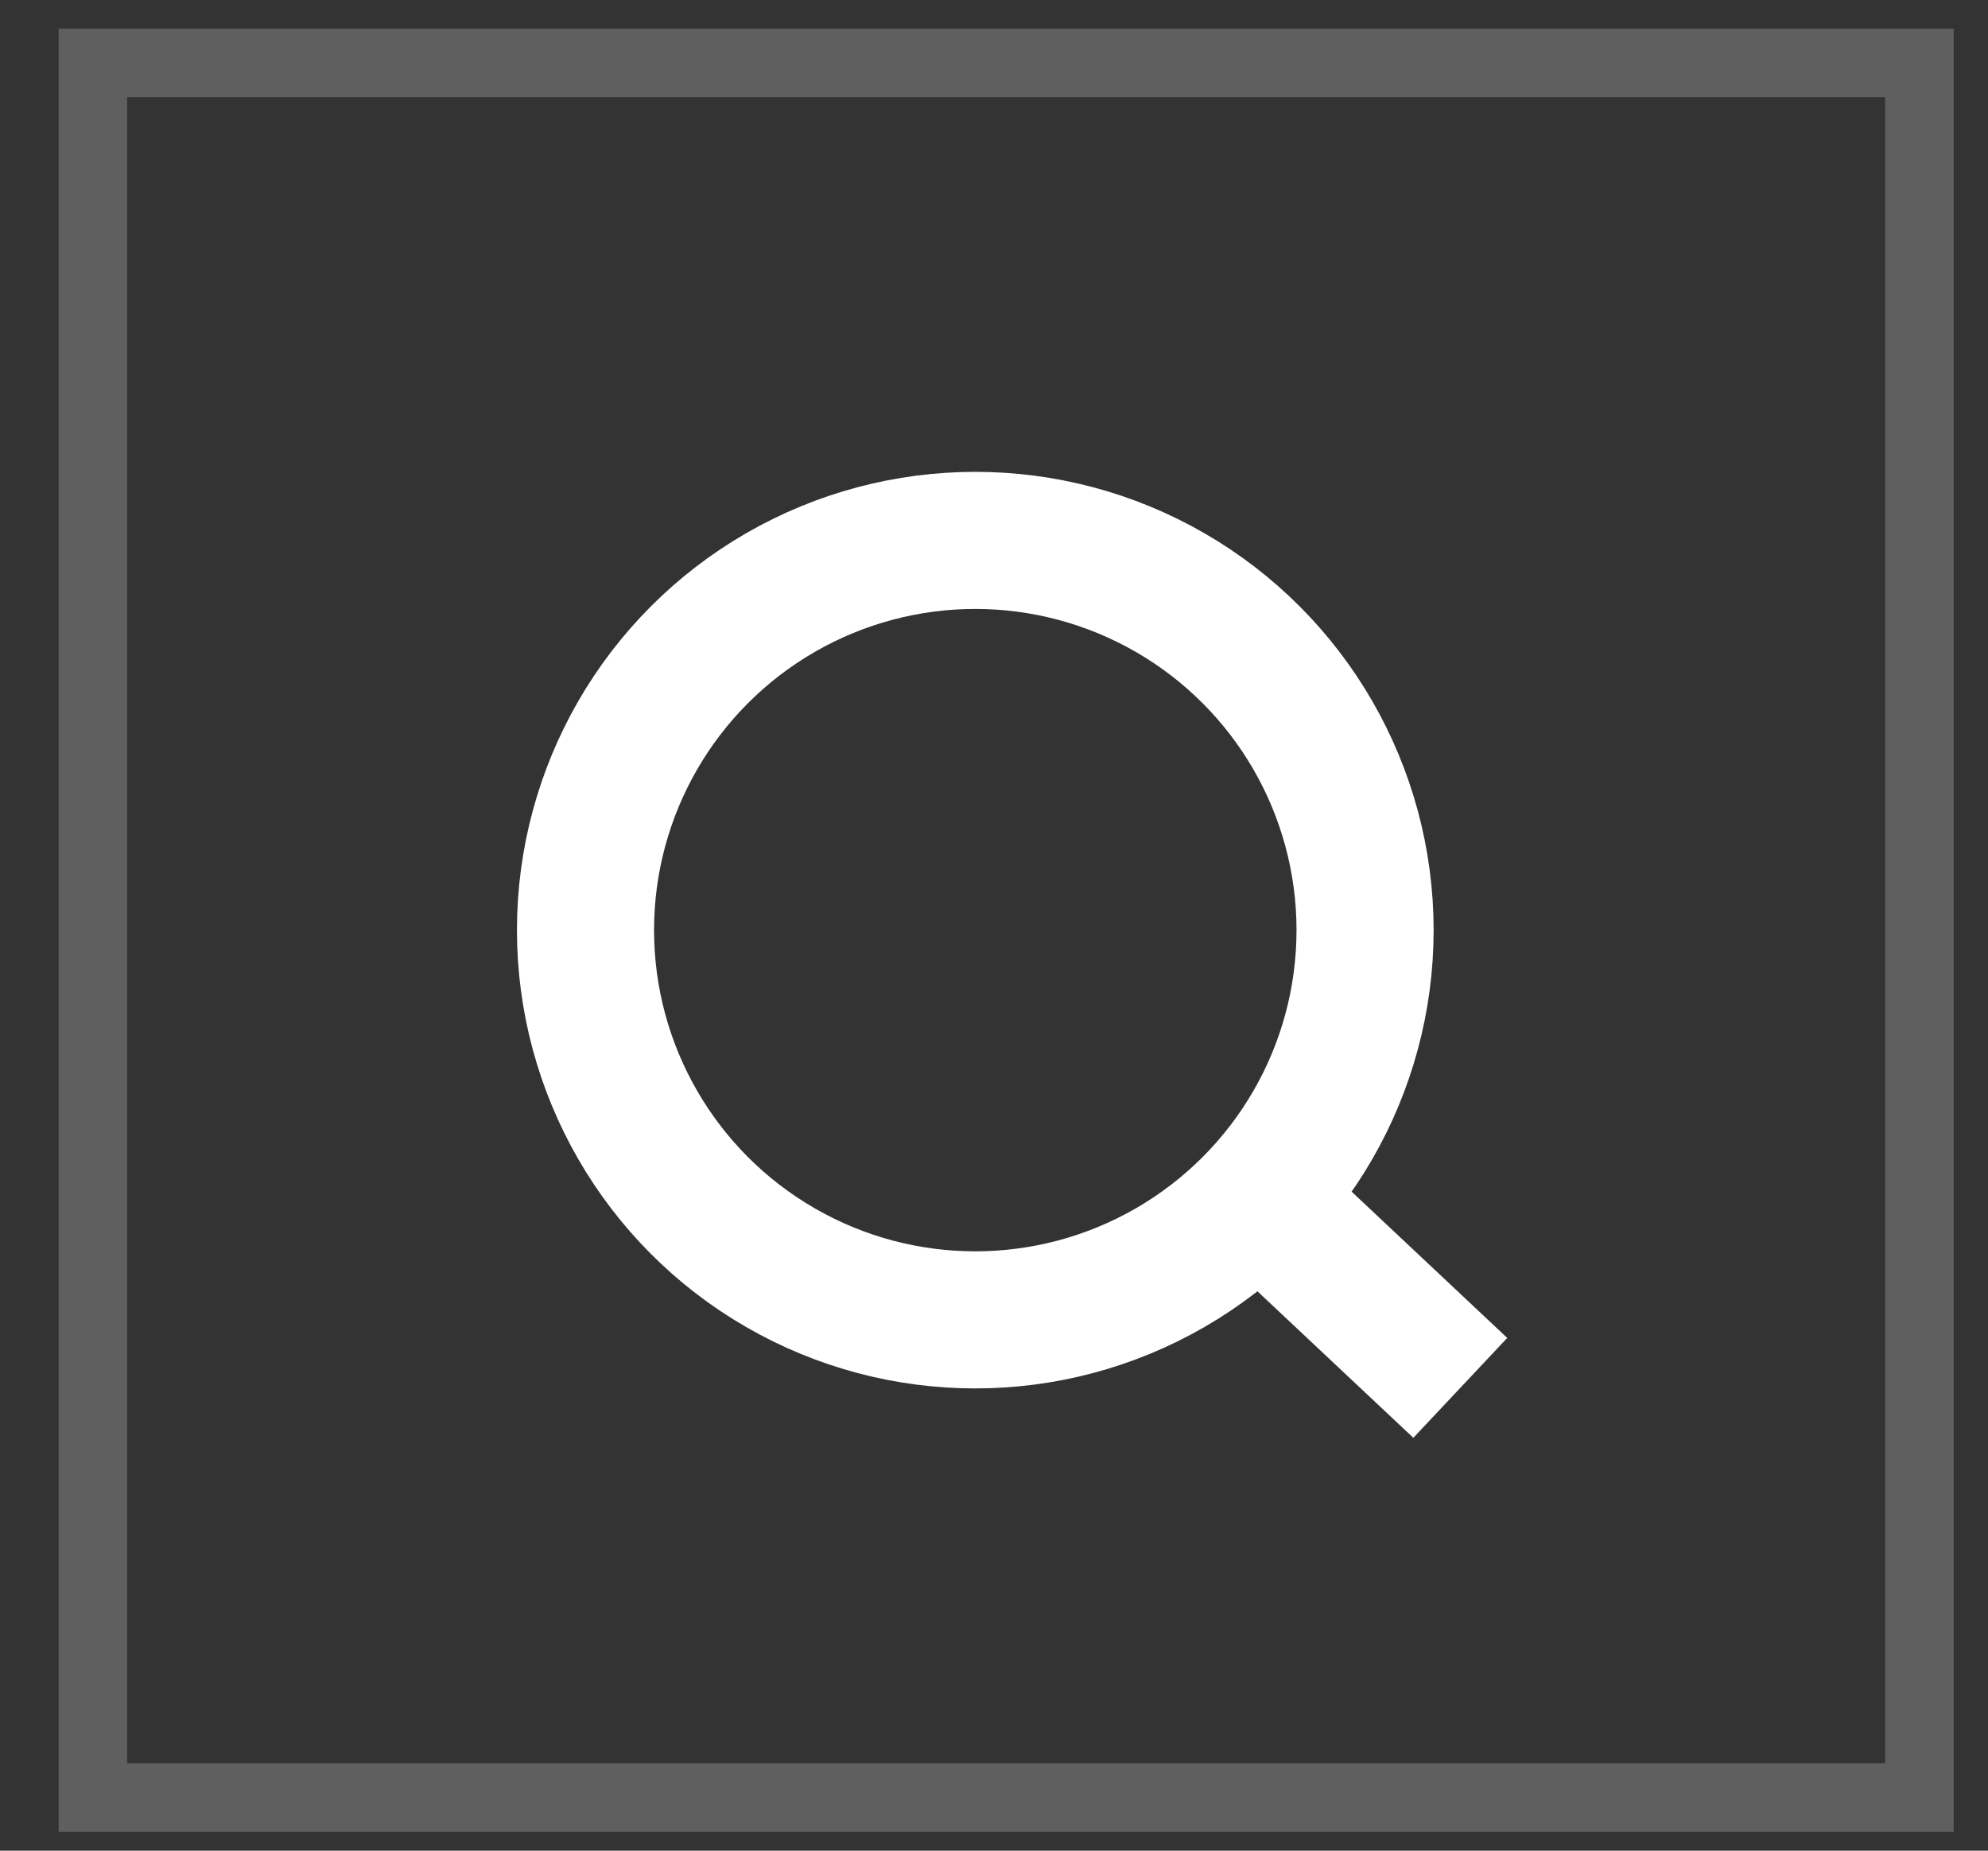
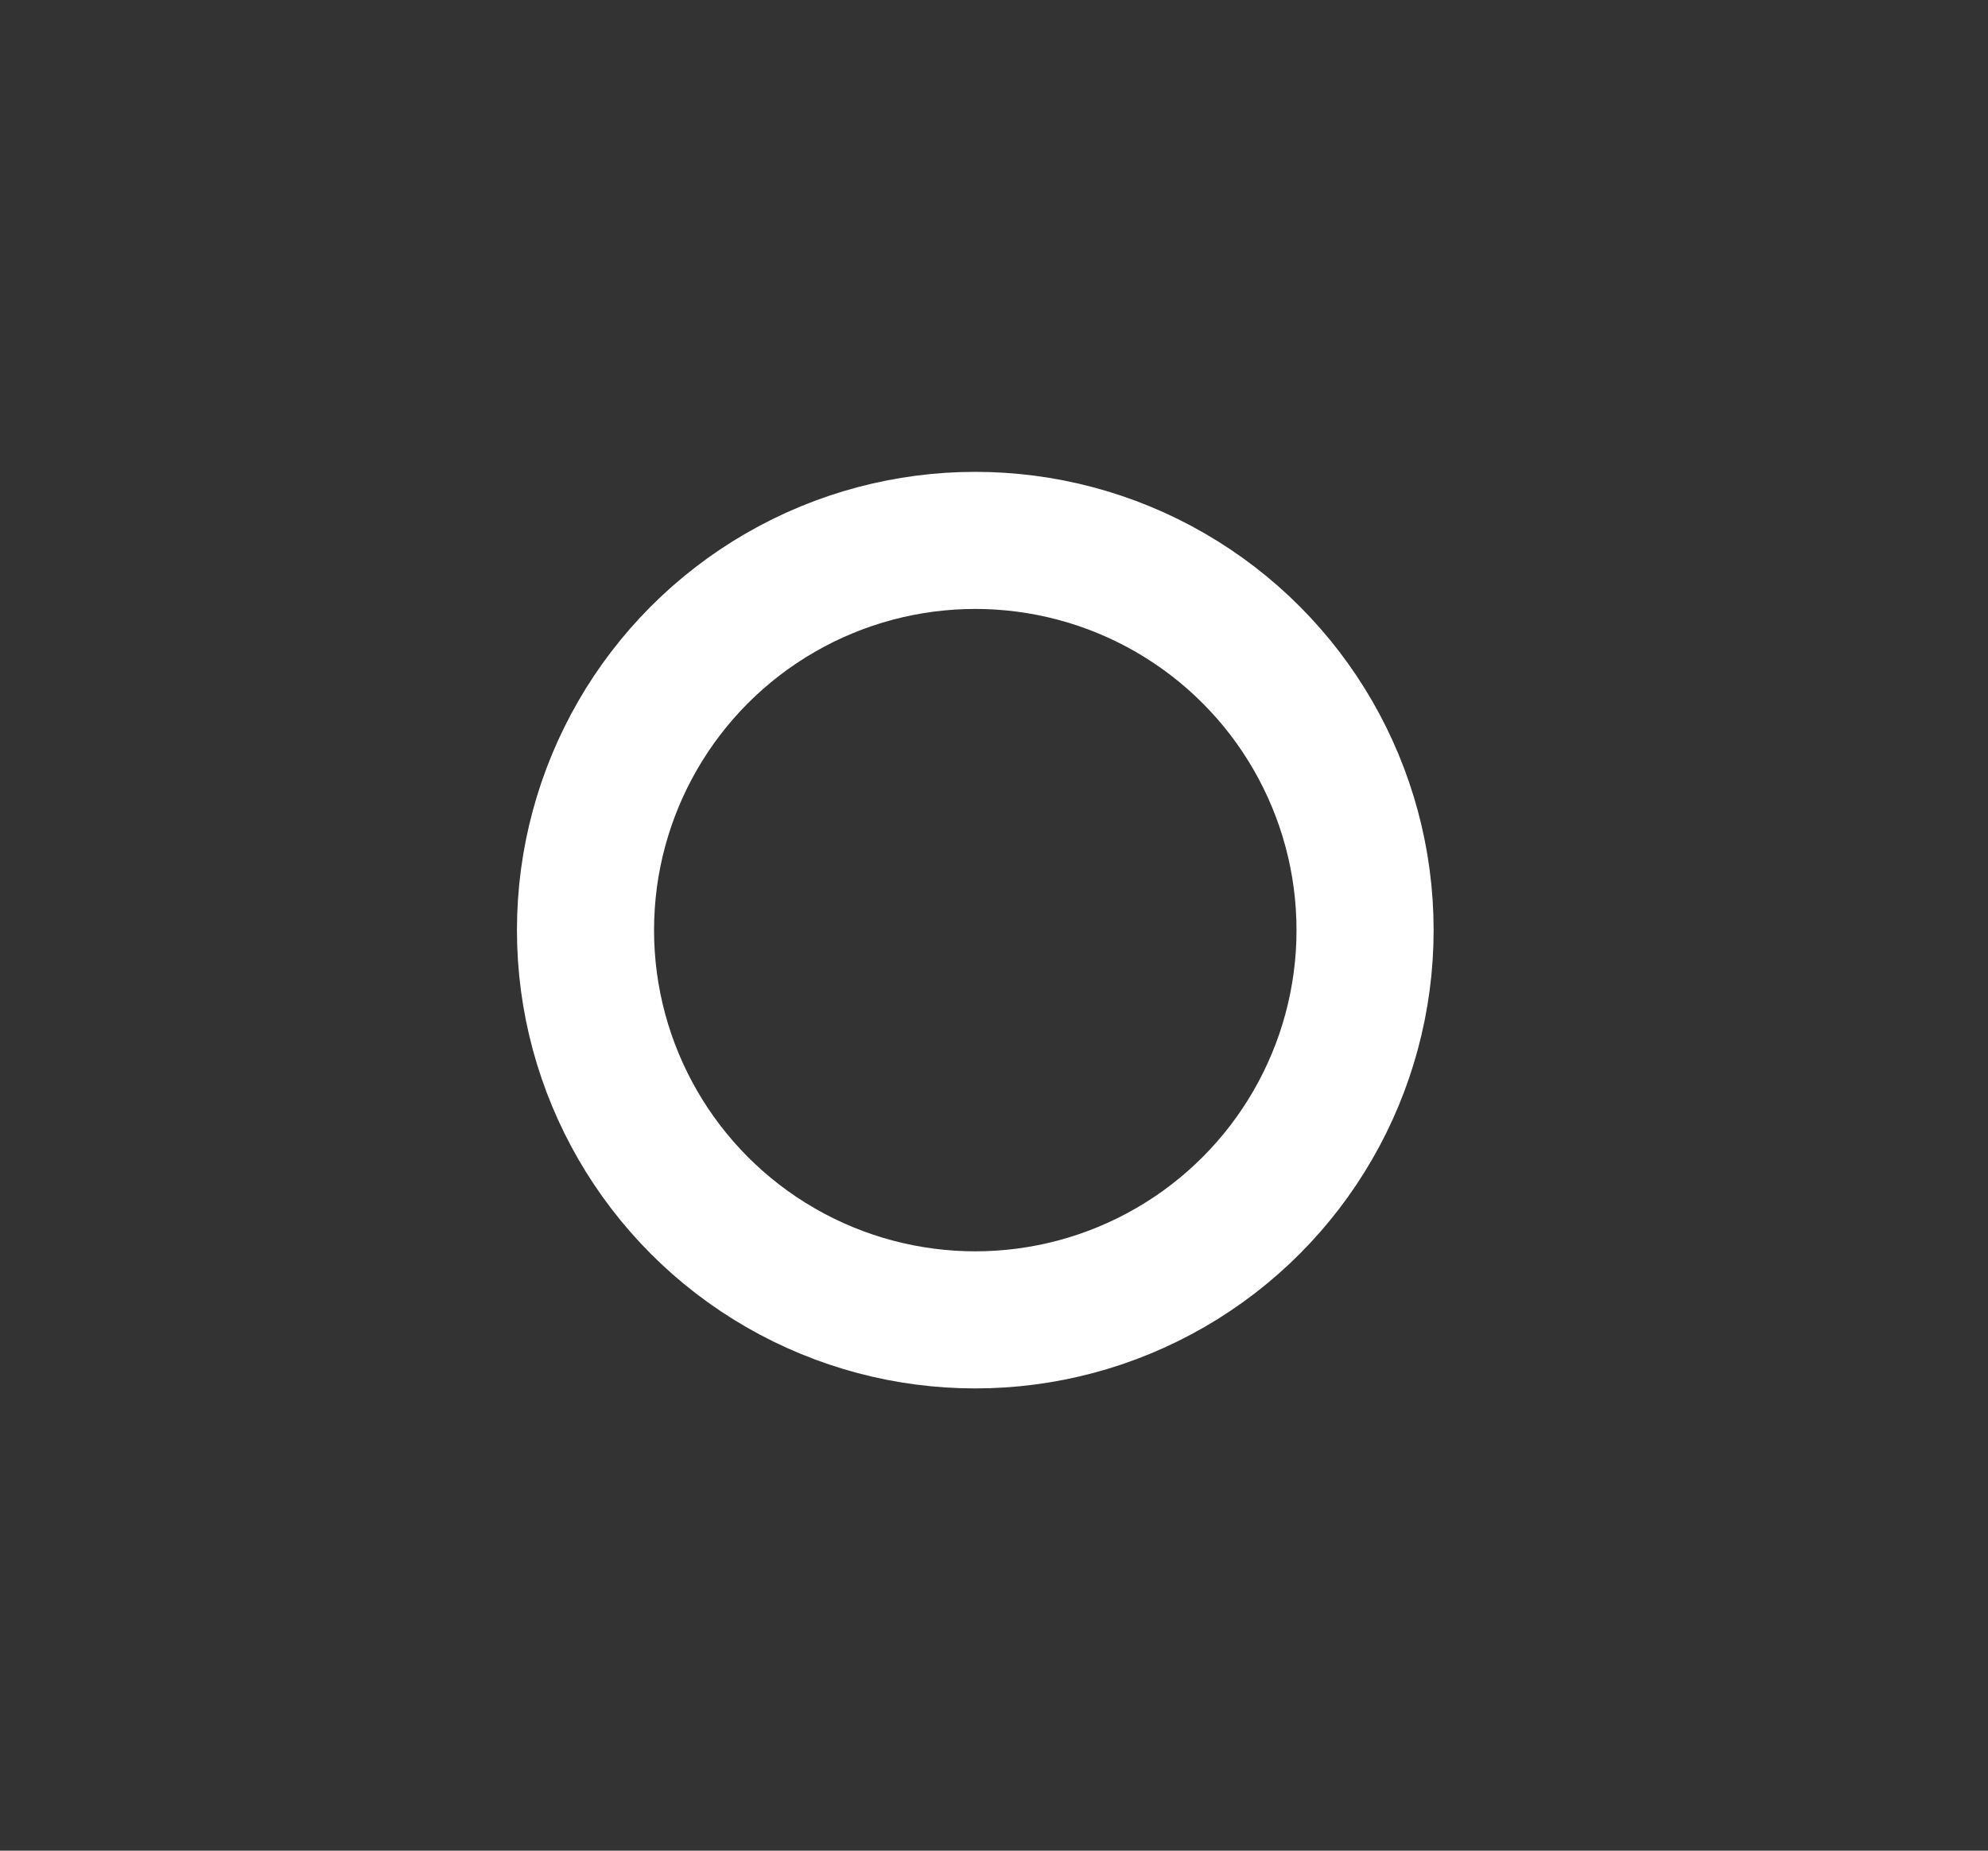
<svg xmlns="http://www.w3.org/2000/svg" width="29" height="27" viewBox="0 0 29 27" fill="none">
  <rect x="0" y="0" width="29" height="27" fill="#333333" stroke="none" />
-   <path d="M21.302 20.248L18.019 17.162" stroke="white" stroke-width="2" />
  <circle cx="14.227" cy="13.57" r="5.686" stroke="white" stroke-width="2" />
-   <rect x="1.355" y="0.917" width="26.645" height="25.307" stroke="#5F5F5F" />
</svg>